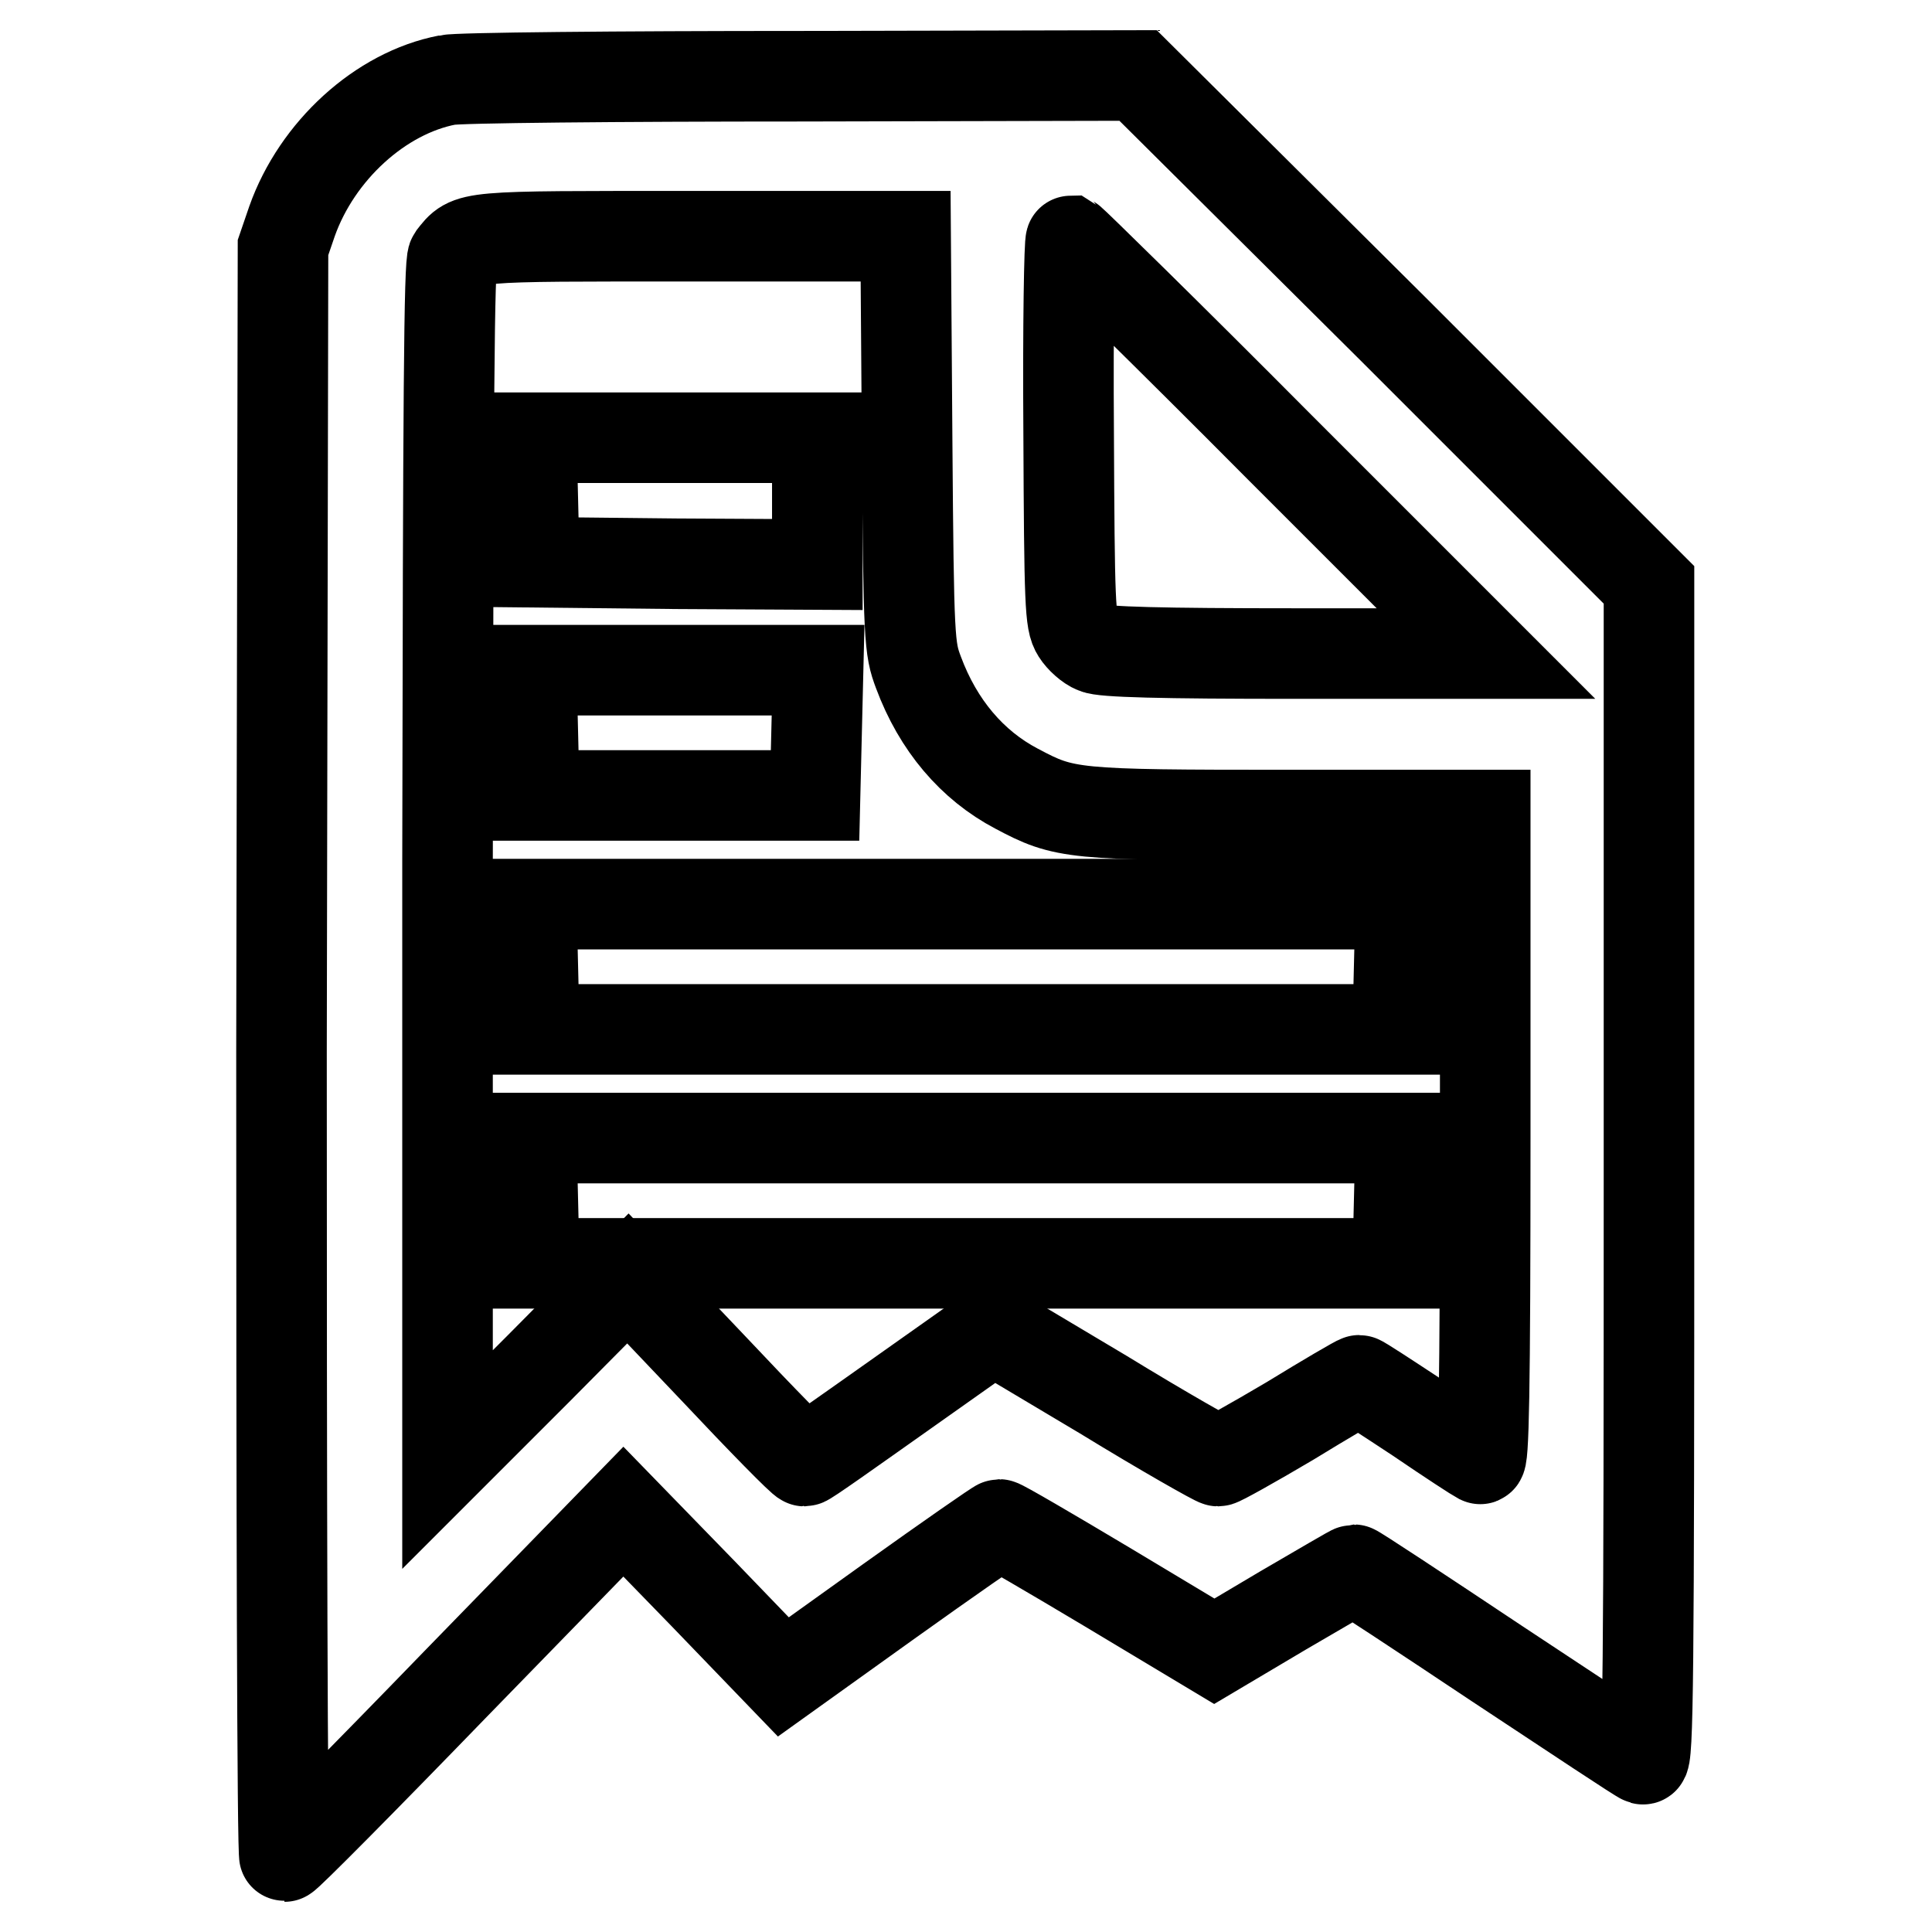
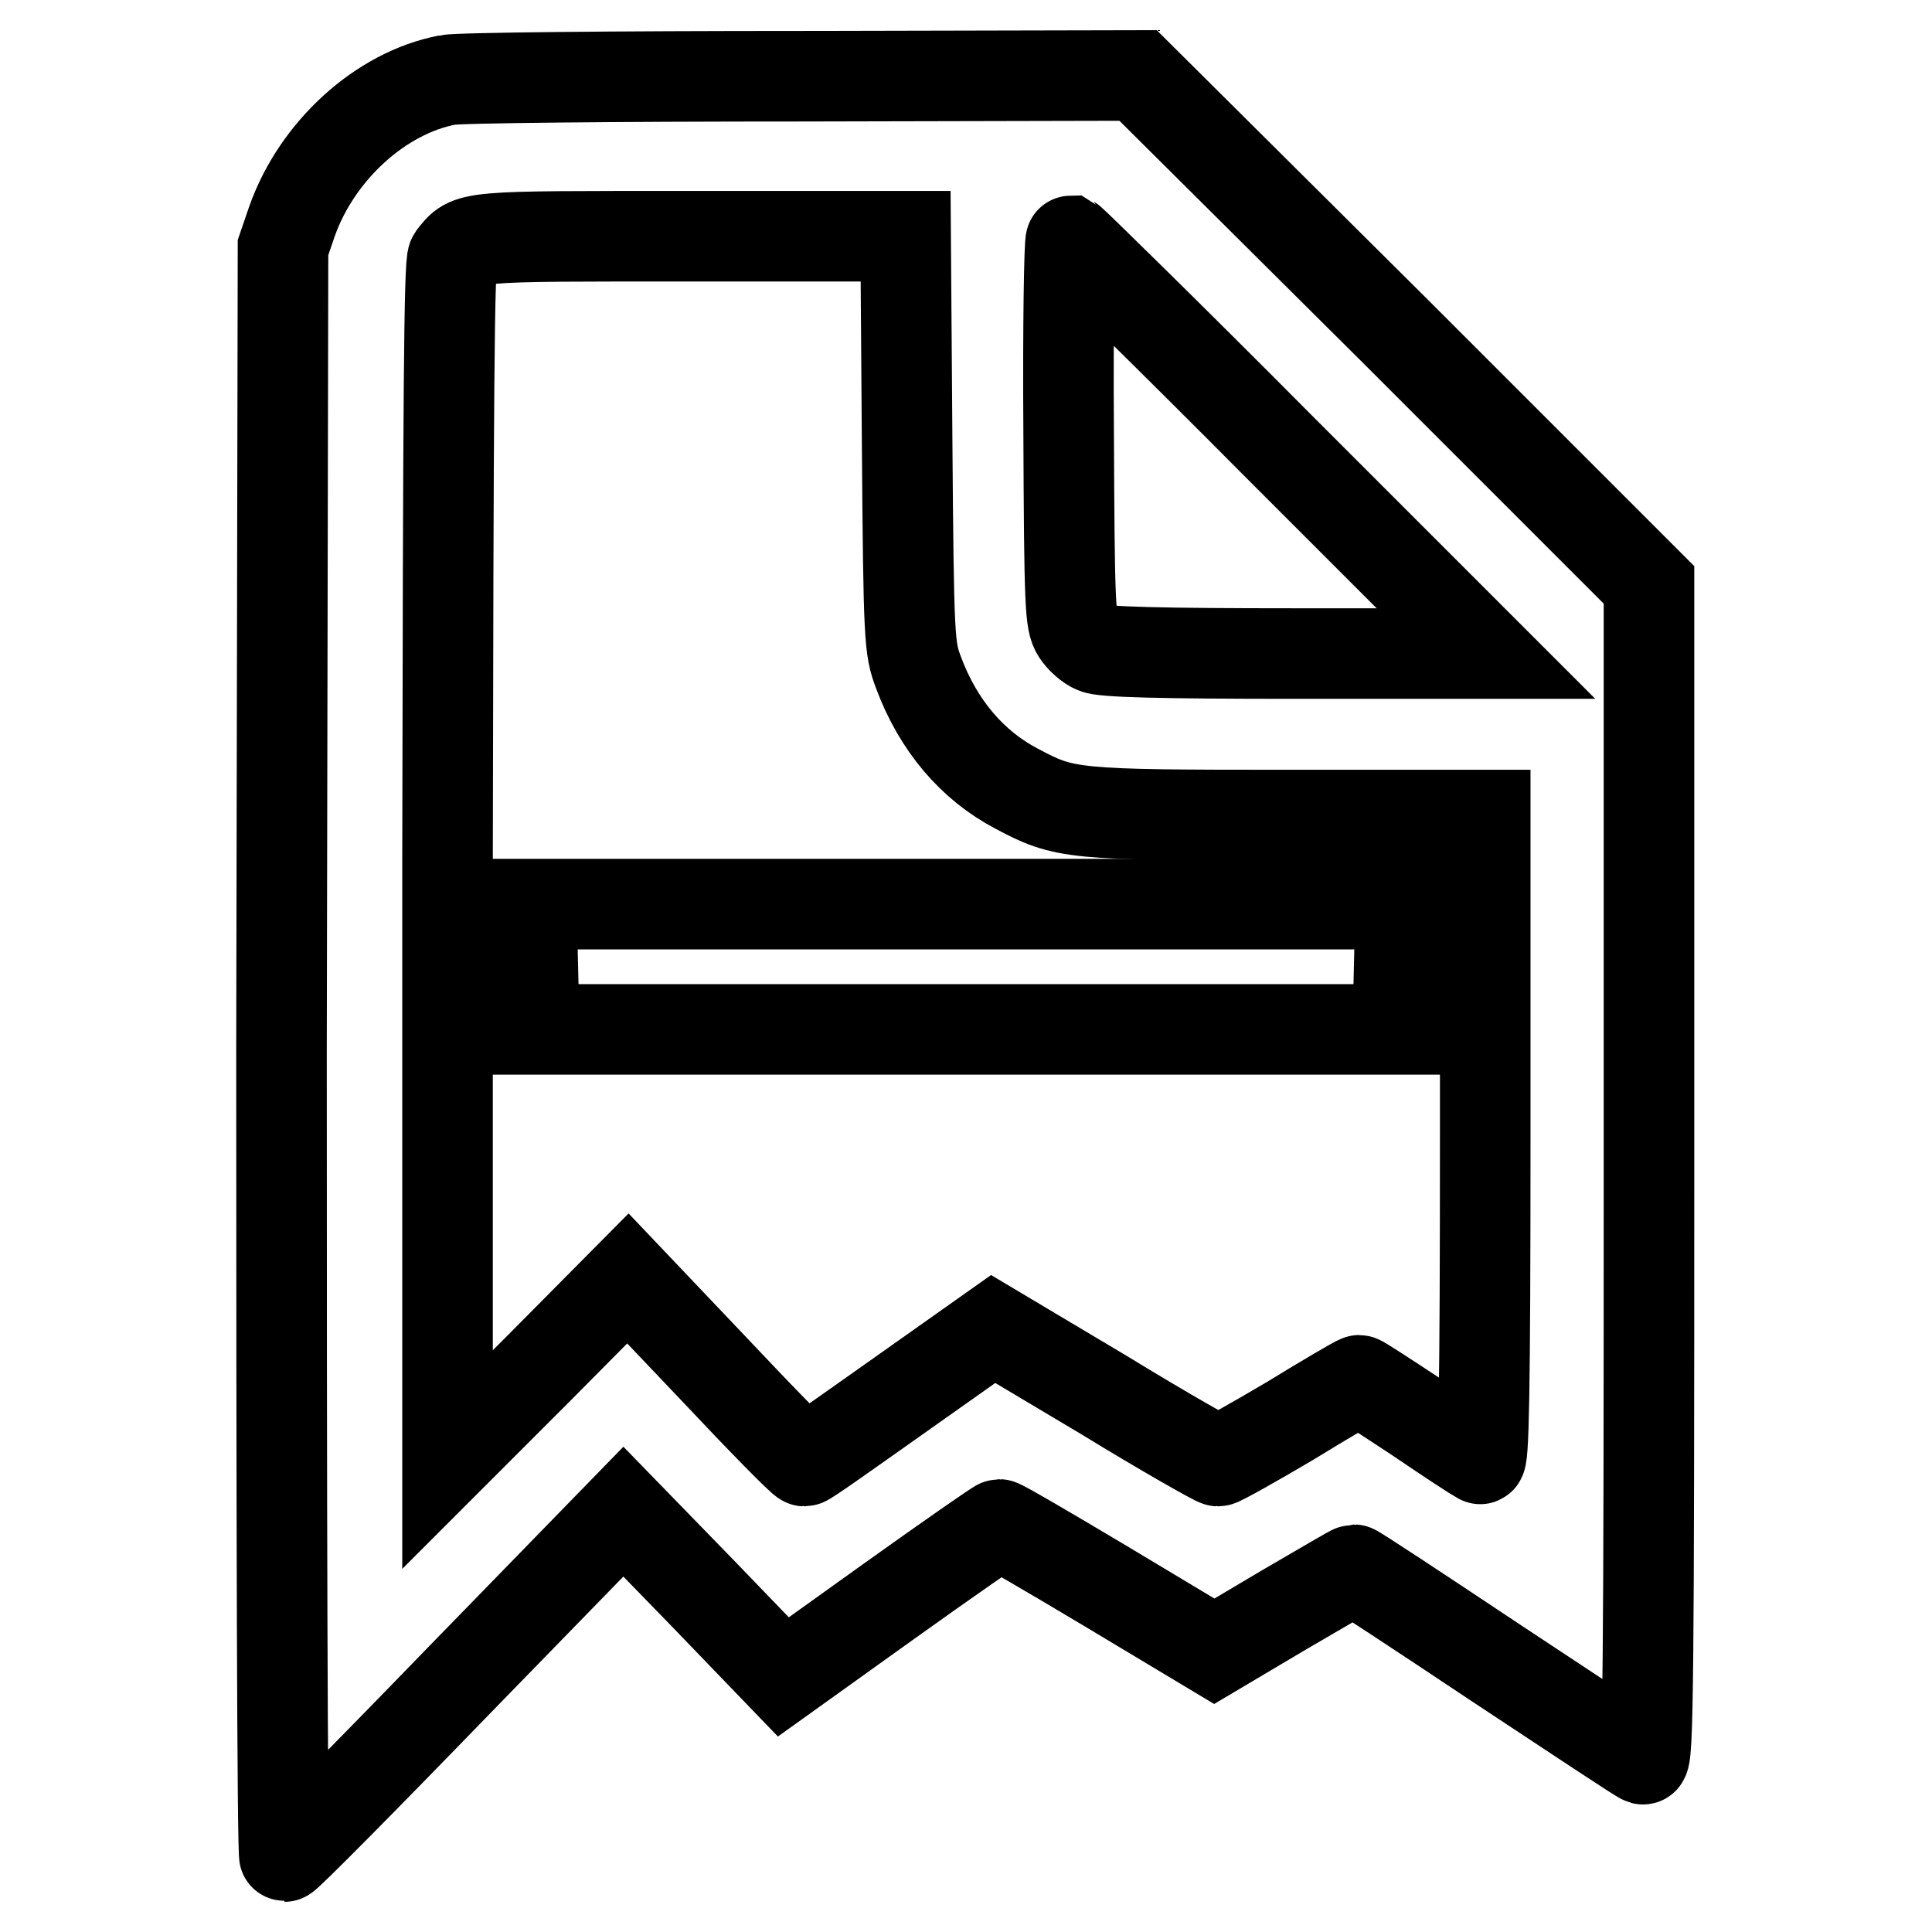
<svg xmlns="http://www.w3.org/2000/svg" version="1.1" x="0px" y="0px" viewBox="0 0 256 256" enable-background="new 0 0 256 256" xml:space="preserve">
  <g>
    <g>
      <g>
        <path stroke-width="12" fill-opacity="0" stroke="#000000" d="M59.3,10.6c-8.9,1.7-17.3,9.4-20.6,18.7l-1.2,3.5l-0.2,106.6C37.3,198,37.4,246,37.7,246c0.3,0,10.5-10.3,22.7-22.9l22.2-22.8l10.6,10.9l10.6,11l14.1-10.1c7.7-5.5,14.3-10.1,14.5-10.1c0.3,0,6.8,3.8,14.5,8.4l14,8.4l9.1-5.4c5-2.9,9.2-5.4,9.4-5.4s8.7,5.6,18.9,12.4c10.3,6.8,19,12.6,19.4,12.7c0.7,0.2,0.8-10.6,0.8-77.6v-78l-34-34L150.8,10l-44.5,0.1C81.8,10.1,60.6,10.3,59.3,10.6z M120.2,58.6c0.2,26.4,0.3,27.3,1.5,30.5c2.6,7,7.1,12.3,13,15.4c6.4,3.4,7.3,3.5,36,3.5h26.1v42.9c0,34.1-0.2,42.8-0.7,42.4c-0.4-0.2-4.1-2.6-8.2-5.4c-4.1-2.7-7.6-5-7.8-5c-0.2,0-4.3,2.4-9.2,5.4c-4.9,2.9-9.2,5.3-9.5,5.3c-0.3,0-7.2-3.9-15.2-8.8l-14.6-8.7l-12.3,8.7c-6.8,4.8-12.4,8.8-12.7,8.8s-5.6-5.4-11.9-12.1l-11.5-12.1l-11.9,12l-12,12v-79.2c0.1-61.4,0.2-79.4,0.7-80.1c2.3-2.9,1.4-2.8,31.7-2.8h28.3L120.2,58.6z M169.6,59.3l27.3,27.3h-25.2c-17.9,0-25.6-0.2-26.6-0.7c-0.8-0.3-1.9-1.3-2.4-2.1c-0.9-1.4-1-3.6-1.1-26.7c-0.1-13.9,0.1-25.2,0.3-25.2C142.1,32,154.6,44.2,169.6,59.3z" />
-         <path stroke-width="12" fill-opacity="0" stroke="#000000" d="M70.6,66.2l0.2,8.3l18.8,0.2l18.7,0.1v-8.4v-8.4H89.4H70.4L70.6,66.2z" />
-         <path stroke-width="12" fill-opacity="0" stroke="#000000" d="M70.6,97.1l0.2,8.3h18.6H108l0.2-8.3l0.2-8.3H89.4H70.4L70.6,97.1z" />
        <path stroke-width="12" fill-opacity="0" stroke="#000000" d="M70.6,128.1l0.2,8.3h57.2h57.2l0.2-8.3l0.2-8.3h-57.5H70.4L70.6,128.1z" />
-         <path stroke-width="12" fill-opacity="0" stroke="#000000" d="M70.6,159.1l0.2,8.3h57.2h57.2l0.2-8.3l0.2-8.3h-57.5H70.4L70.6,159.1z" />
      </g>
    </g>
  </g>
</svg>